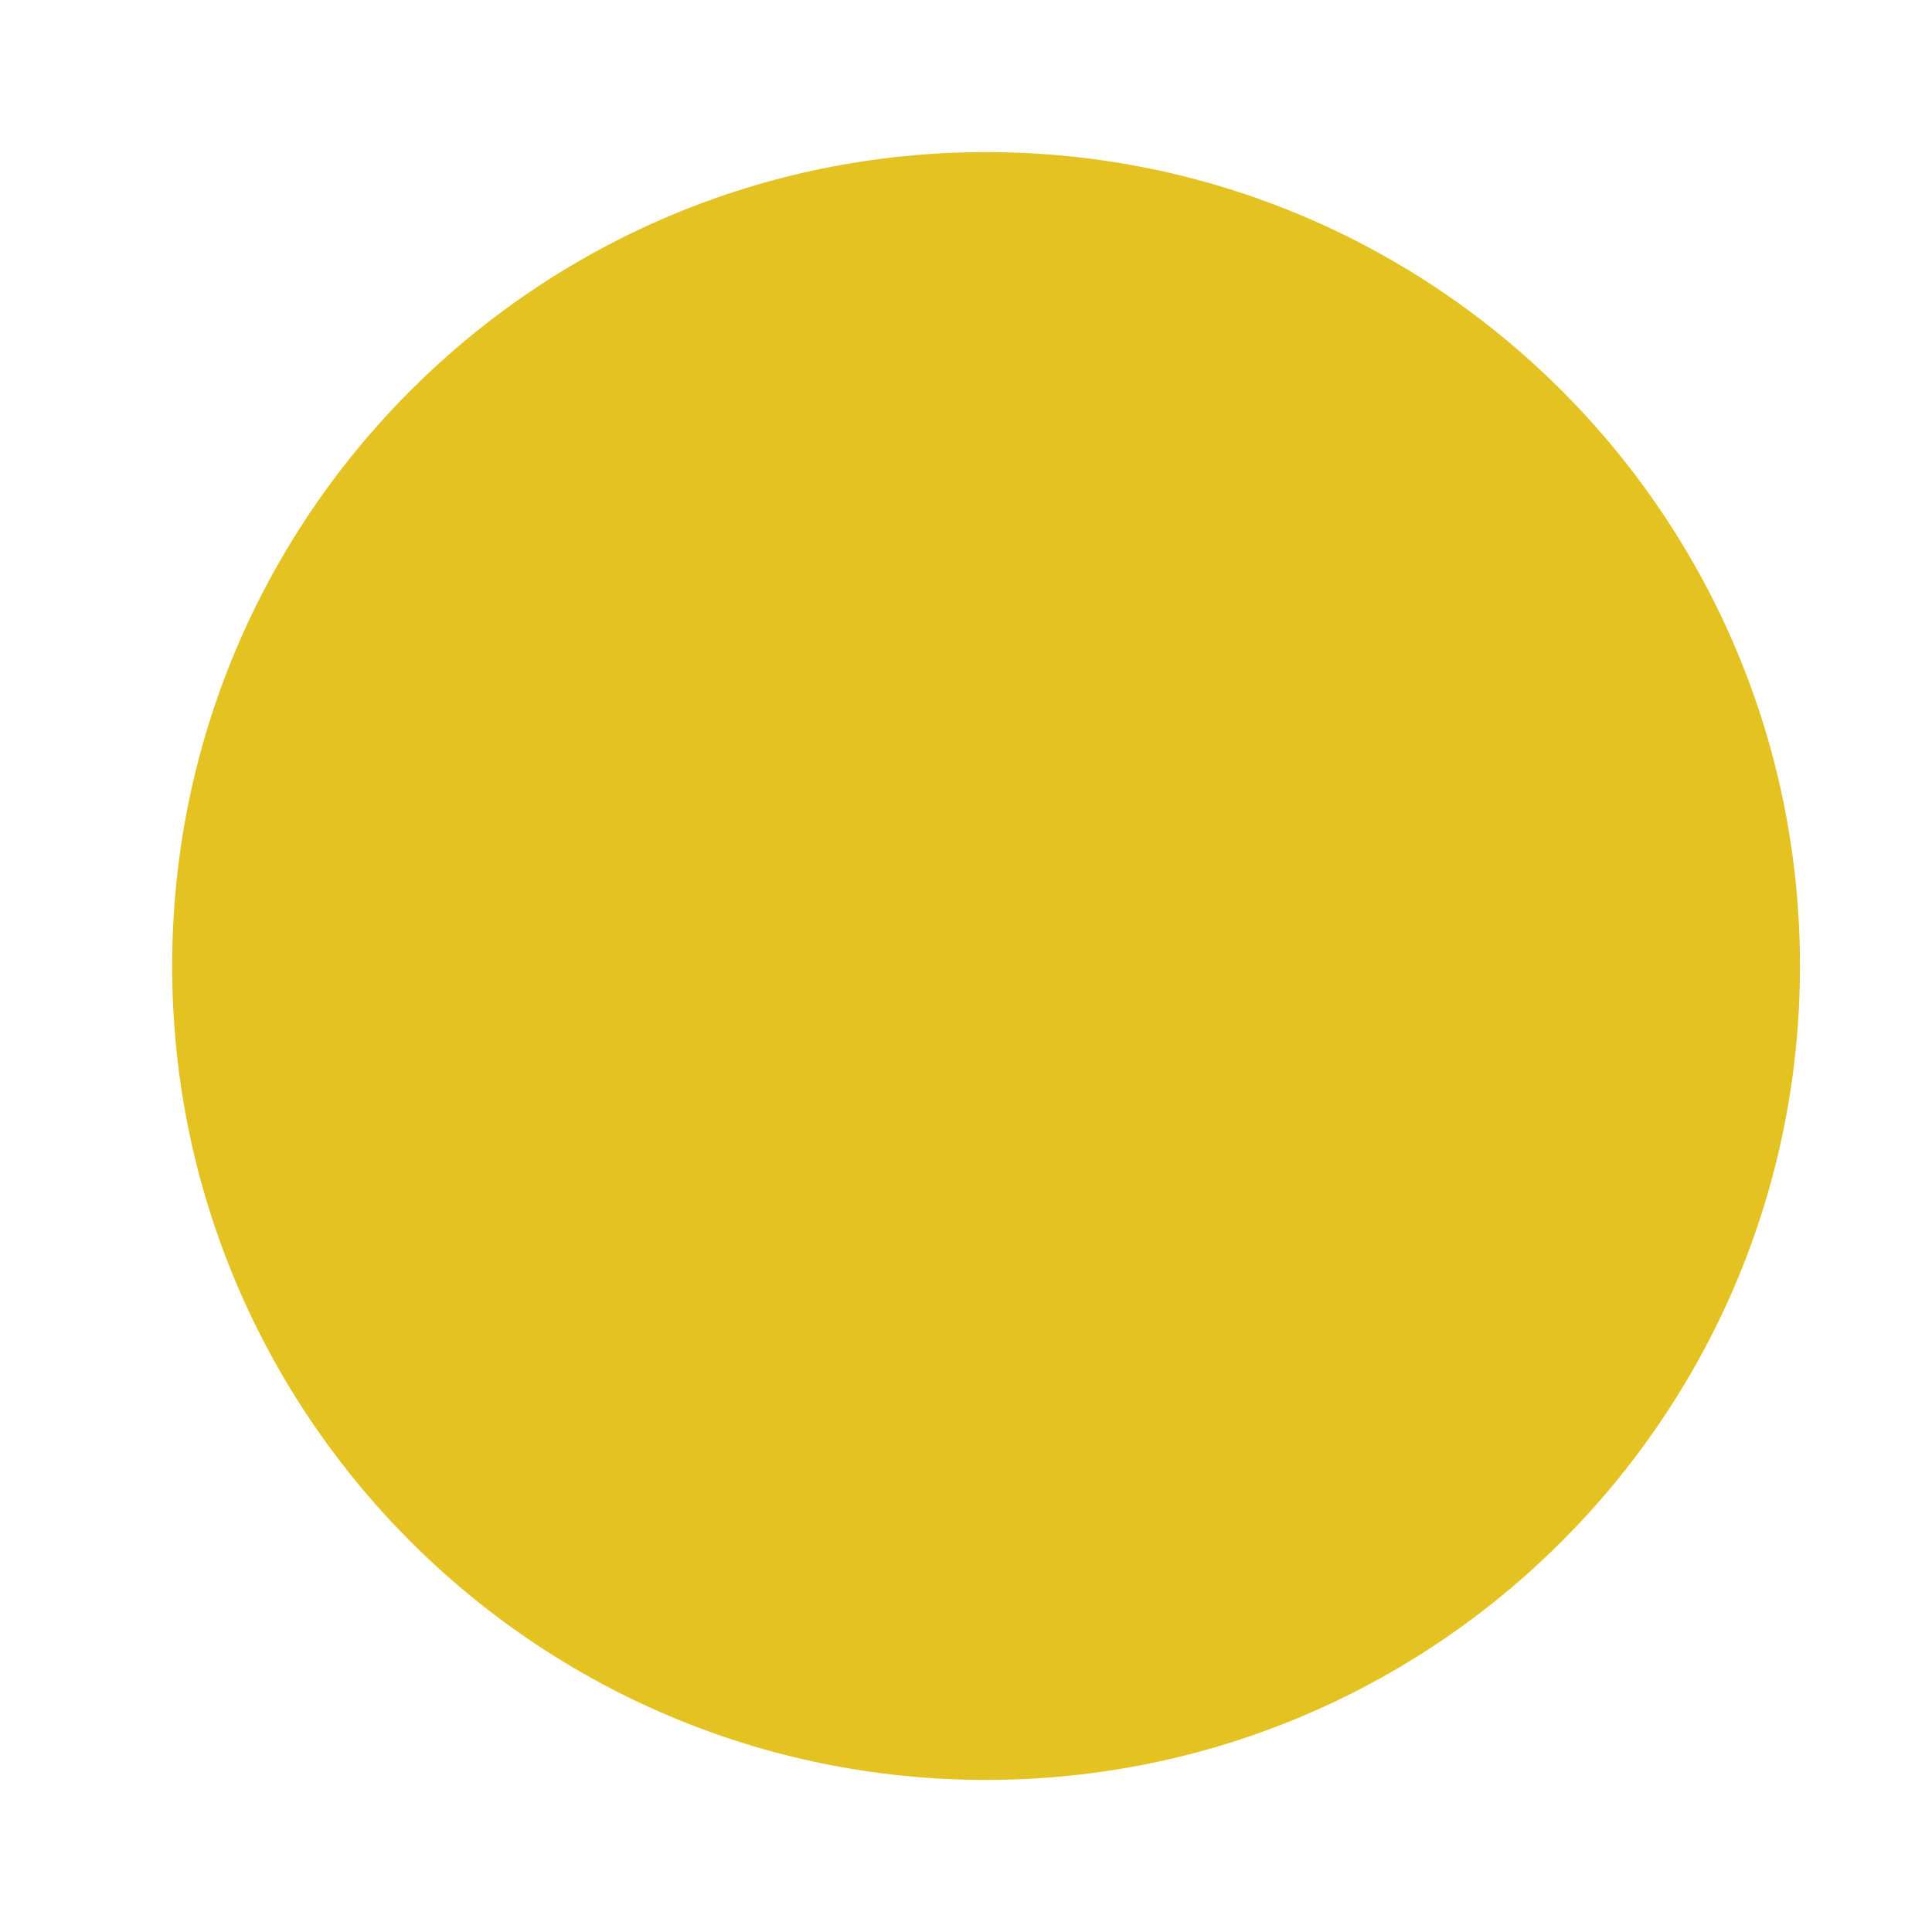
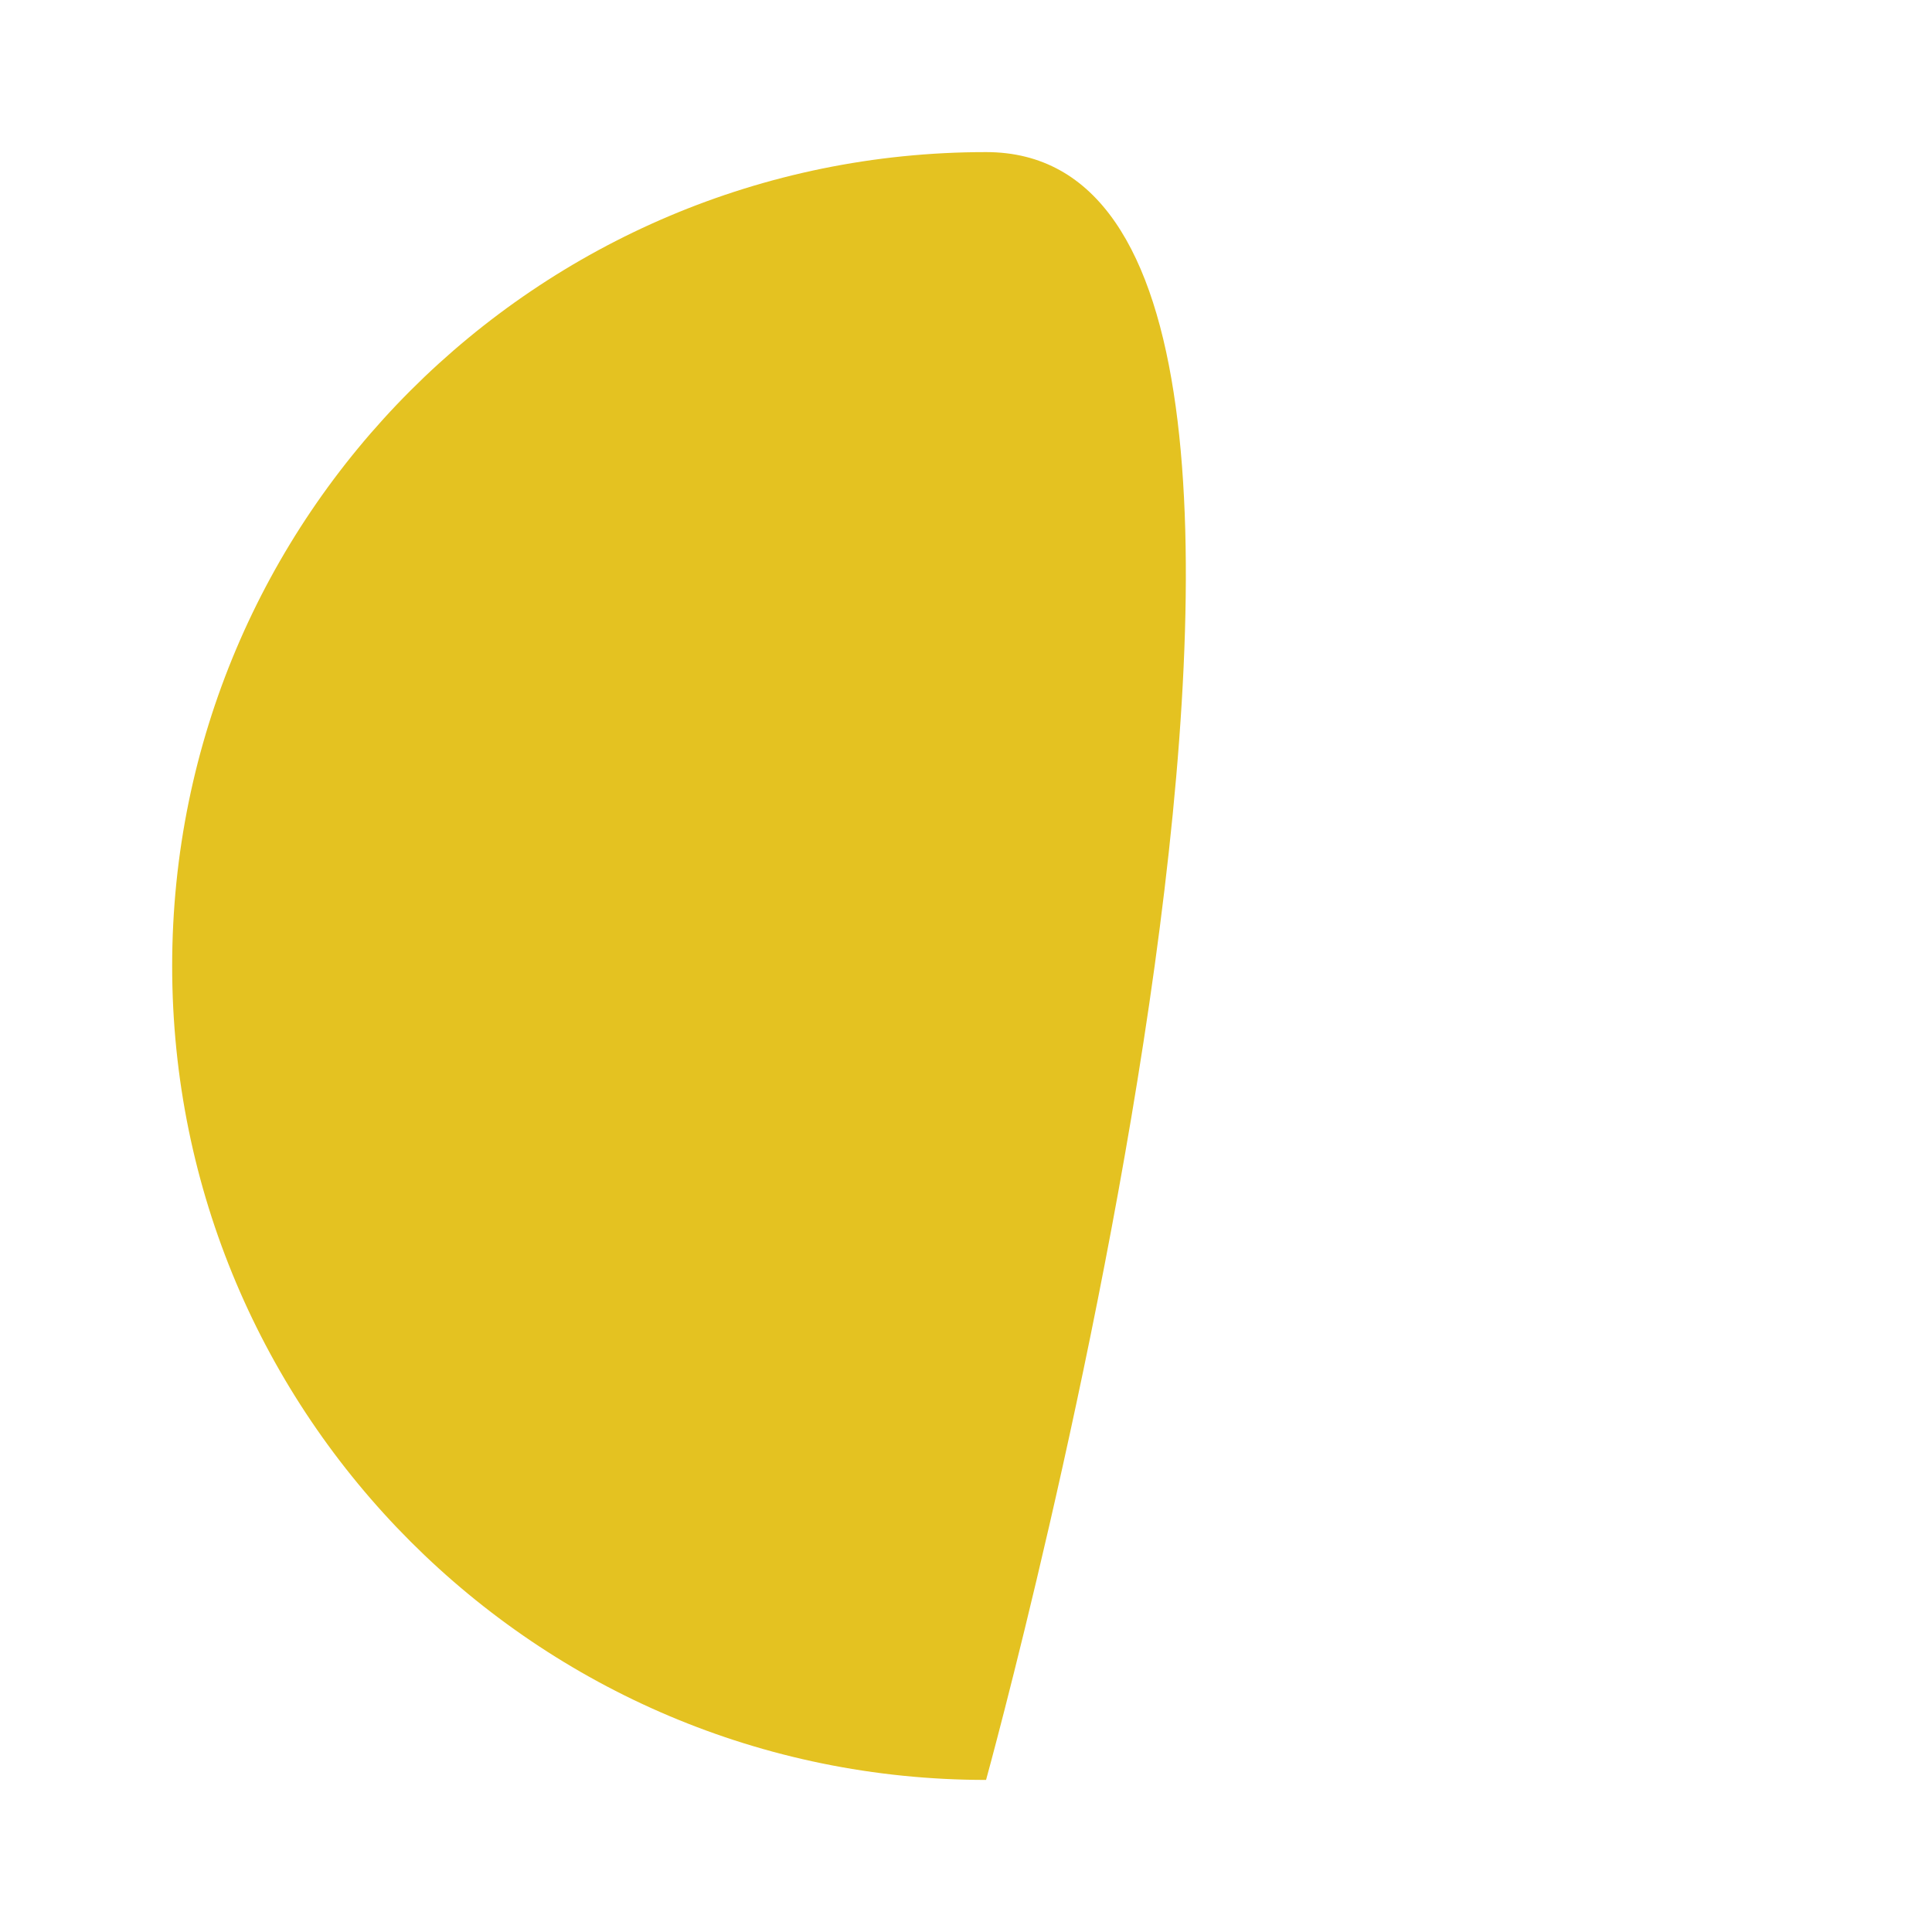
<svg xmlns="http://www.w3.org/2000/svg" id="Layer_1" viewBox="0 0 800 800">
  <defs>
    <style> .st0 { fill: #e4c221; } </style>
  </defs>
-   <path class="st0" d="M408.31,737.02c186.14,0,337.02-150.89,337.02-337.02S594.44,62.98,408.31,62.98,71.29,213.87,71.29,400.01s150.88,337.02,337.02,337.02" />
+   <path class="st0" d="M408.31,737.02S594.44,62.98,408.31,62.98,71.29,213.87,71.29,400.01s150.88,337.02,337.02,337.02" />
</svg>